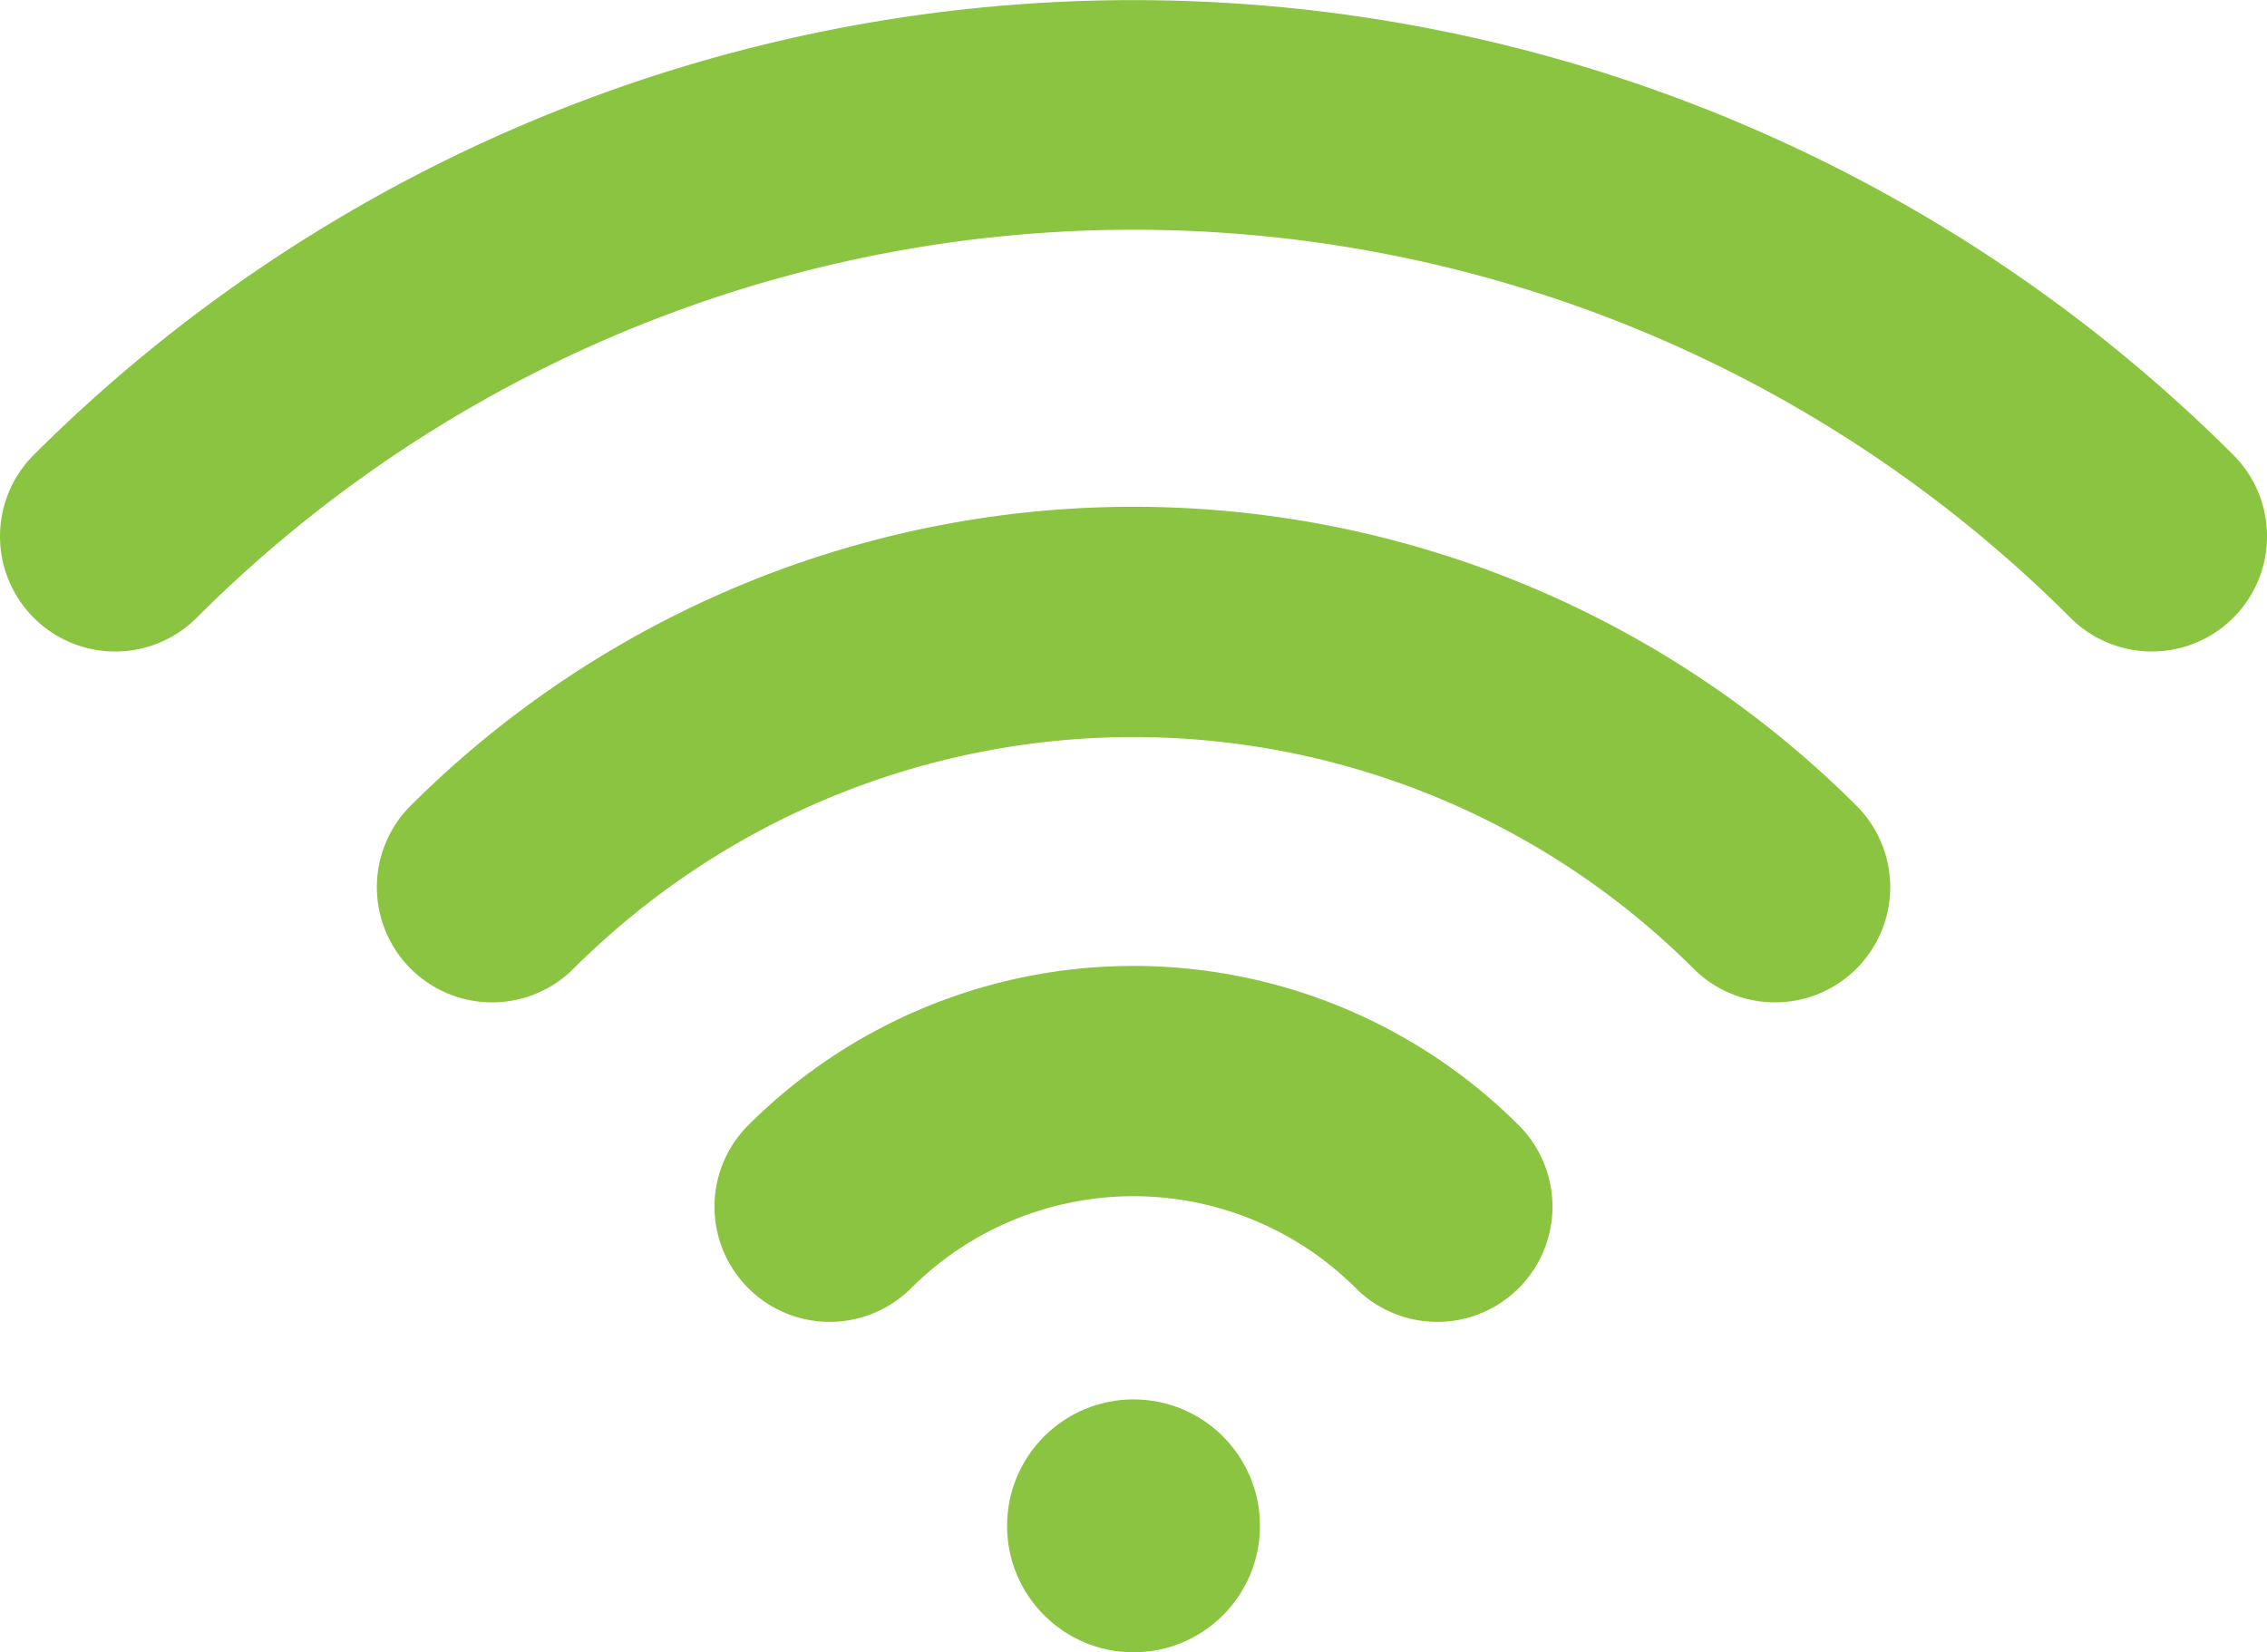
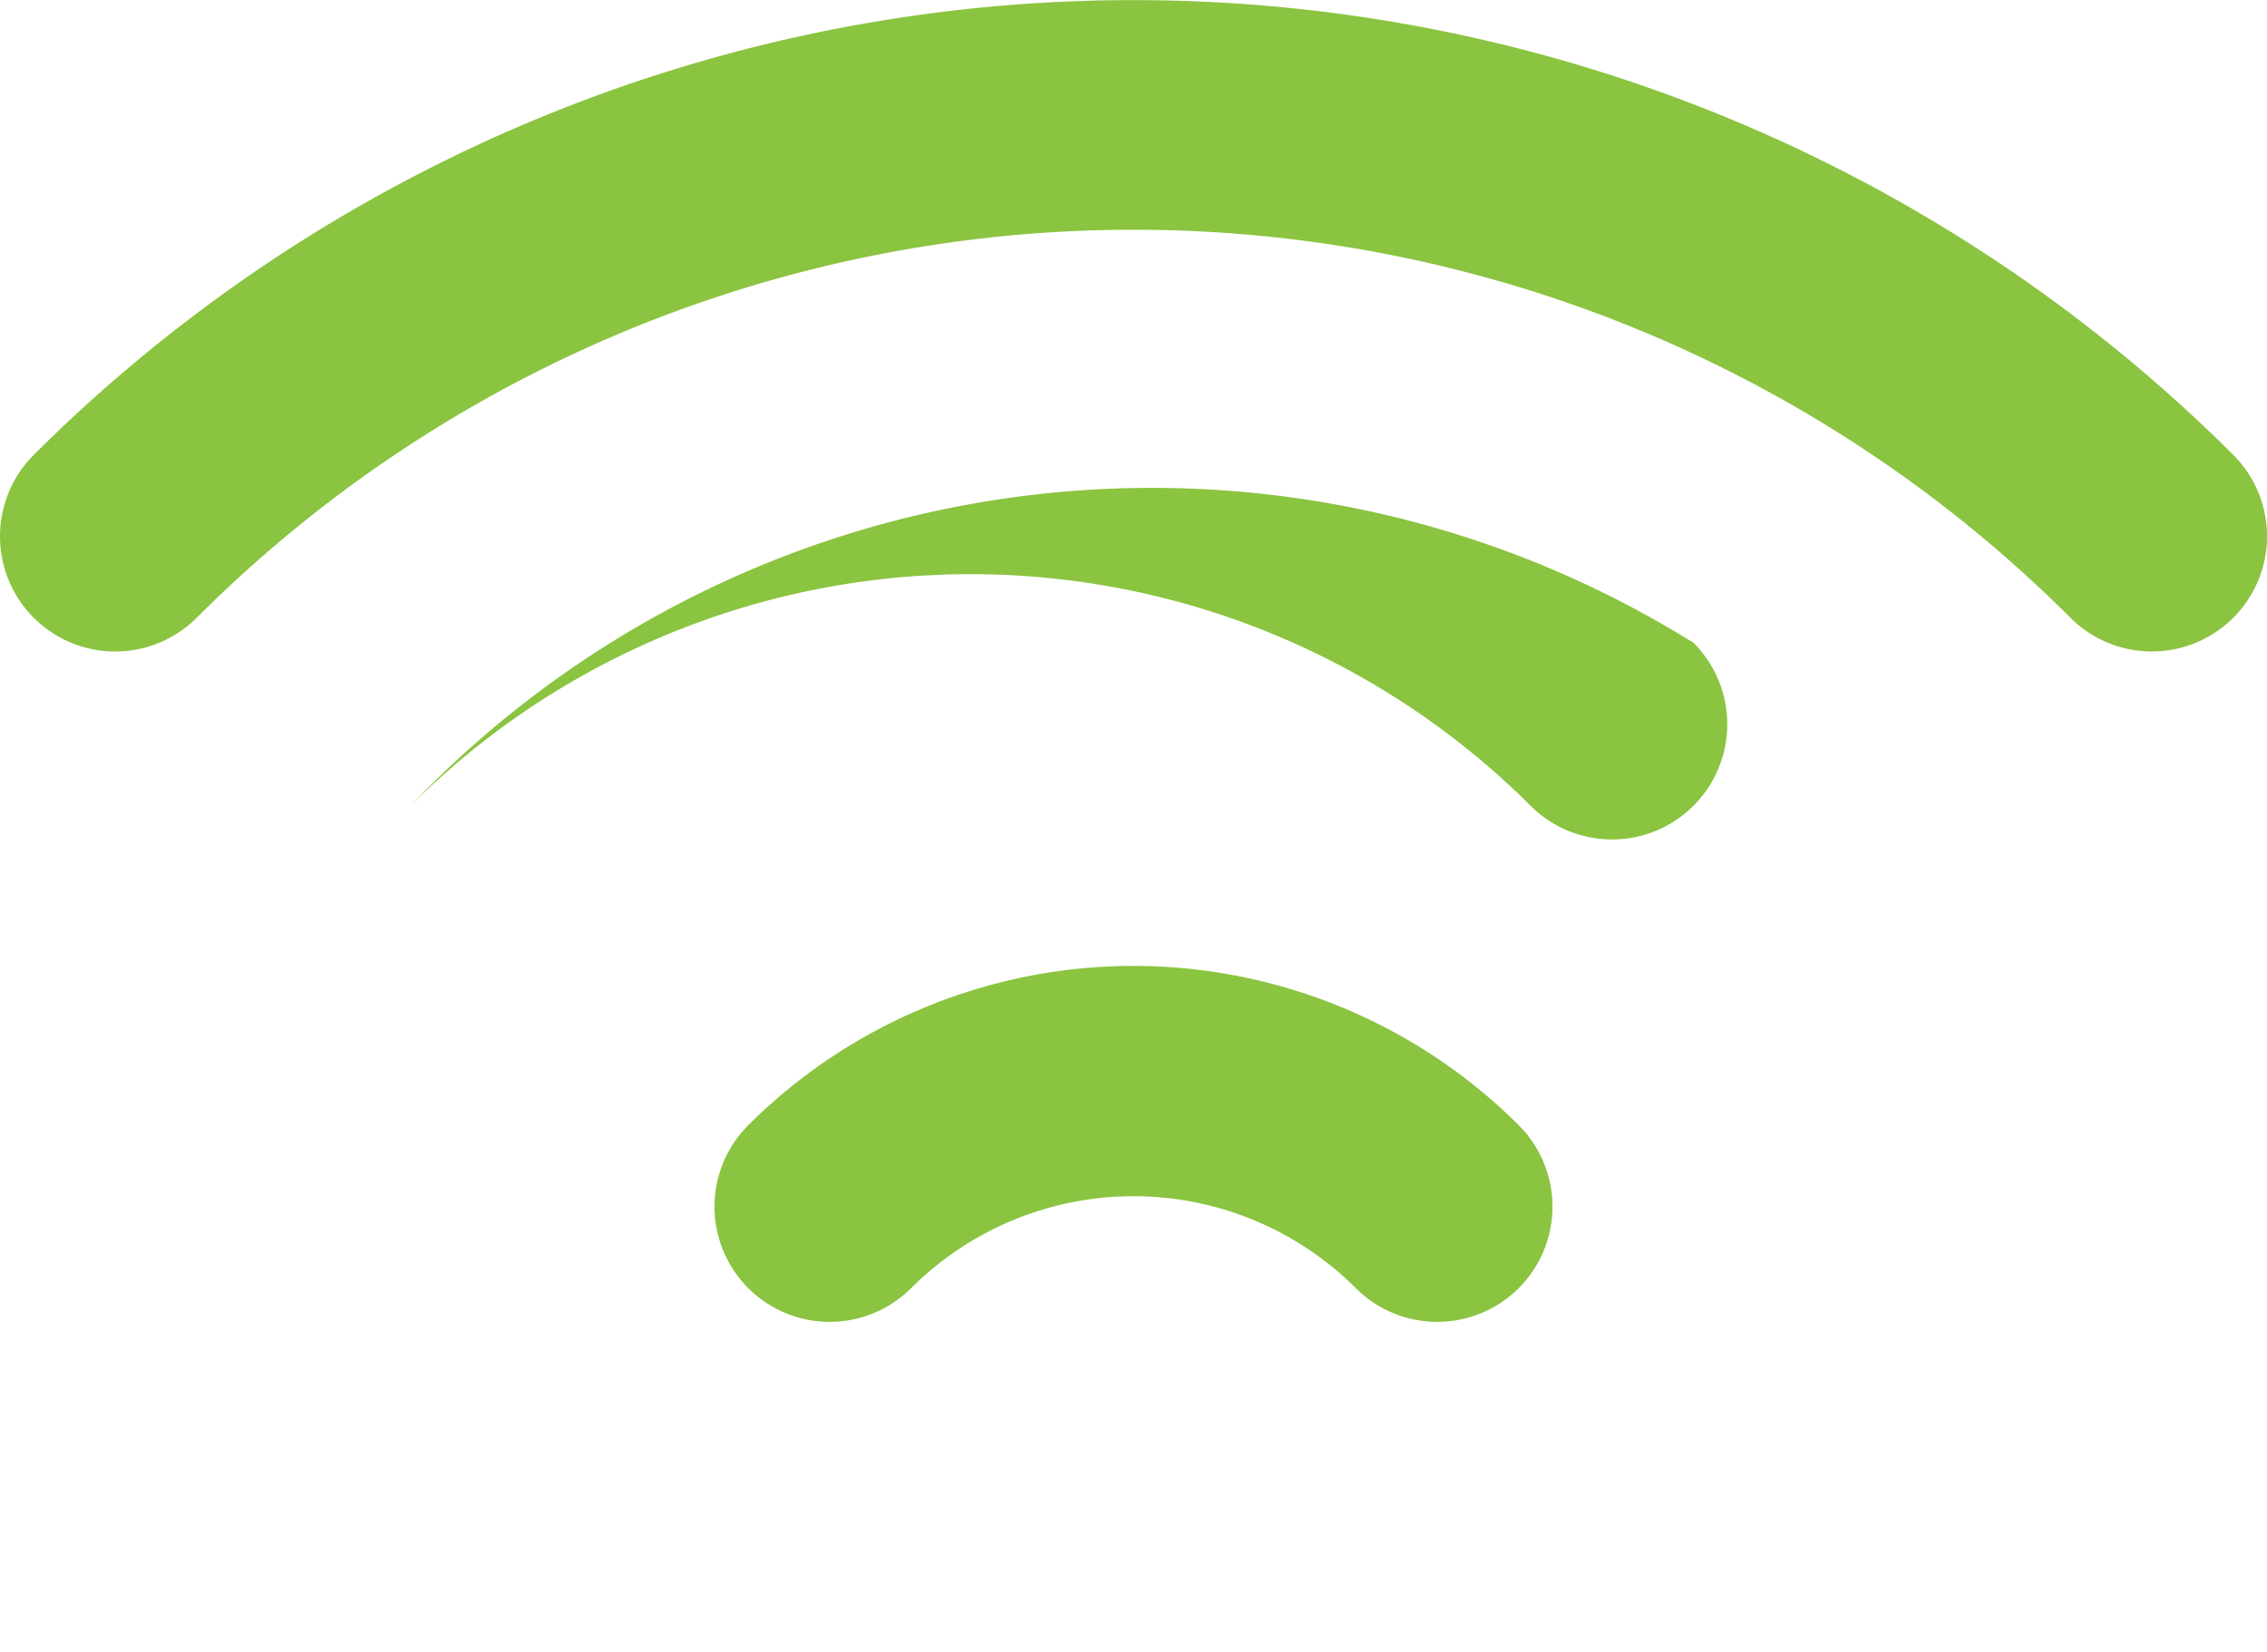
<svg xmlns="http://www.w3.org/2000/svg" width="76.826" height="56" viewBox="0 0 76.826 56">
  <g transform="translate(0 -18.083)">
    <path d="M47.659,89.235a3.9,3.9,0,0,0,5.521,5.521,10.668,10.668,0,0,1,15.068,0,3.9,3.9,0,0,0,5.522-5.521A18.485,18.485,0,0,0,47.659,89.235Z" transform="translate(-22.302 -33.015)" fill="#8ac440" />
-     <path d="M25.677,62.894A3.9,3.9,0,0,0,31.2,68.415a26.868,26.868,0,0,1,37.954,0,3.9,3.9,0,0,0,5.522-5.521A34.687,34.687,0,0,0,25.677,62.894Z" transform="translate(-11.762 -17.503)" fill="#8ac440" />
+     <path d="M25.677,62.894a26.868,26.868,0,0,1,37.954,0,3.9,3.9,0,0,0,5.522-5.521A34.687,34.687,0,0,0,25.677,62.894Z" transform="translate(-11.762 -17.503)" fill="#8ac440" />
    <path d="M75.683,33.5a52.766,52.766,0,0,0-74.539,0,3.9,3.9,0,1,0,5.521,5.521,44.9,44.9,0,0,1,63.5,0A3.9,3.9,0,1,0,75.683,33.5Z" fill="#8ac440" />
-     <circle cx="4.285" cy="4.285" r="4.285" transform="translate(34.129 65.513)" fill="#8ac440" />
  </g>
</svg>